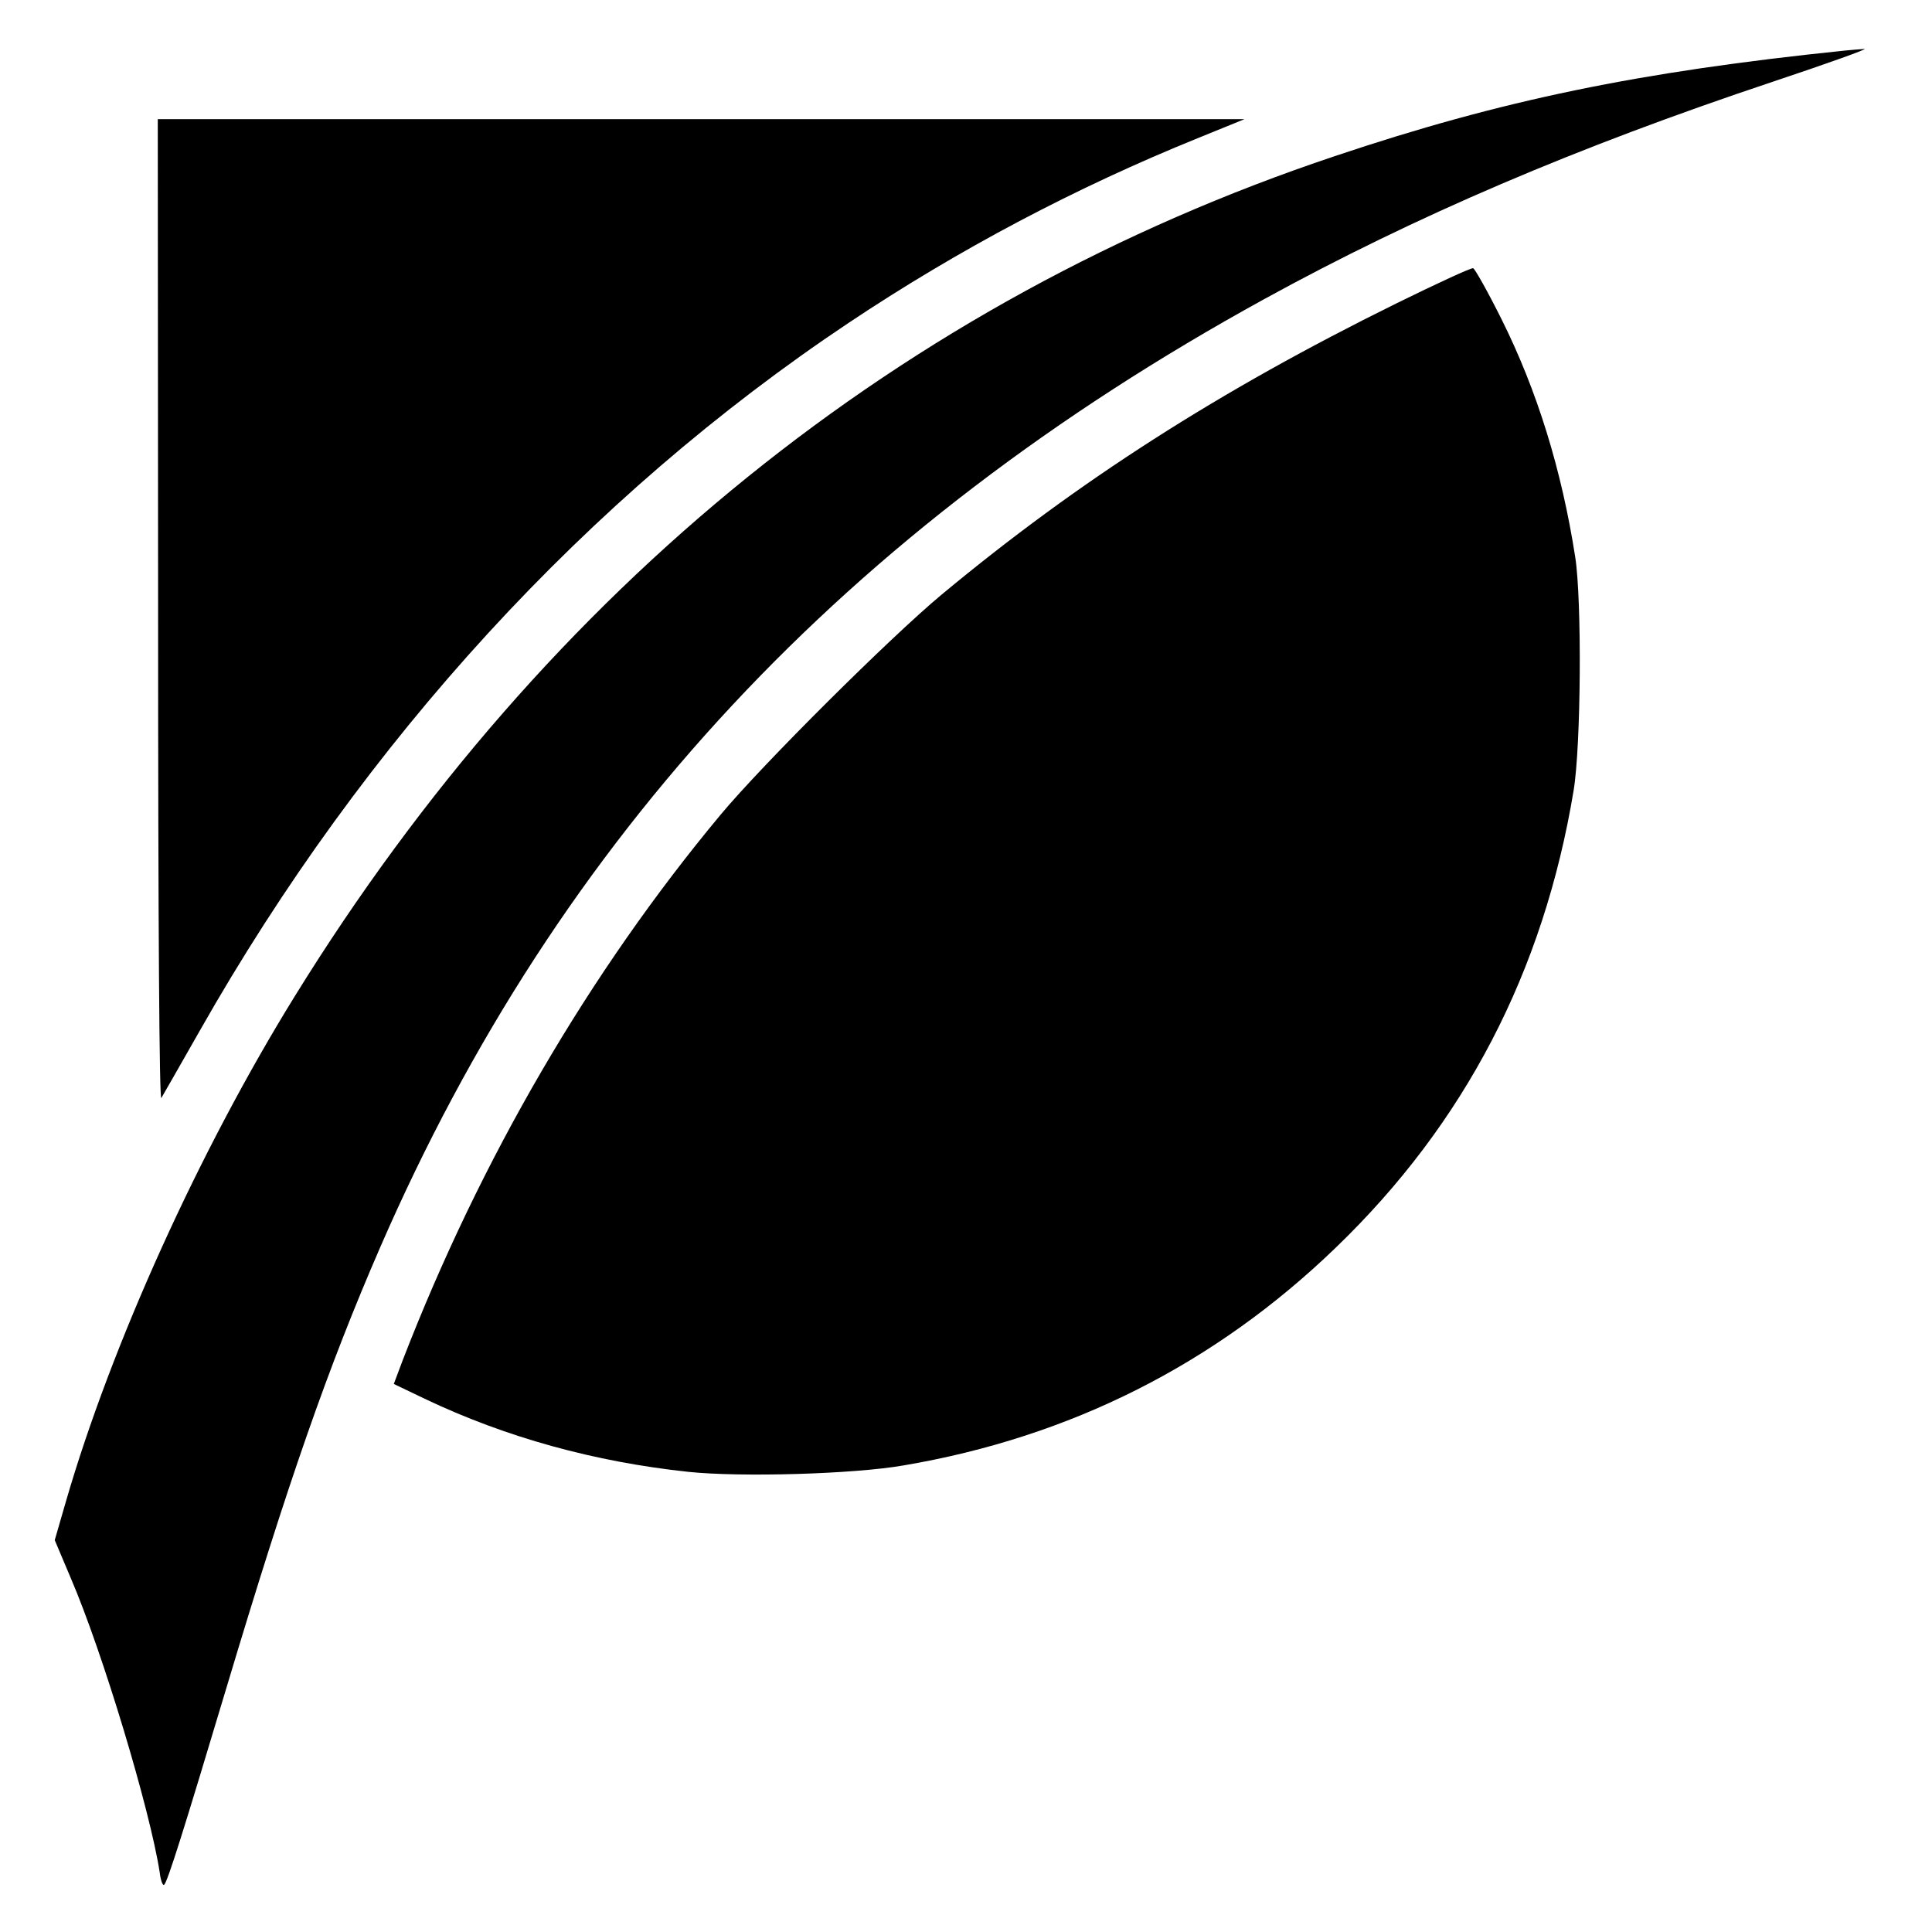
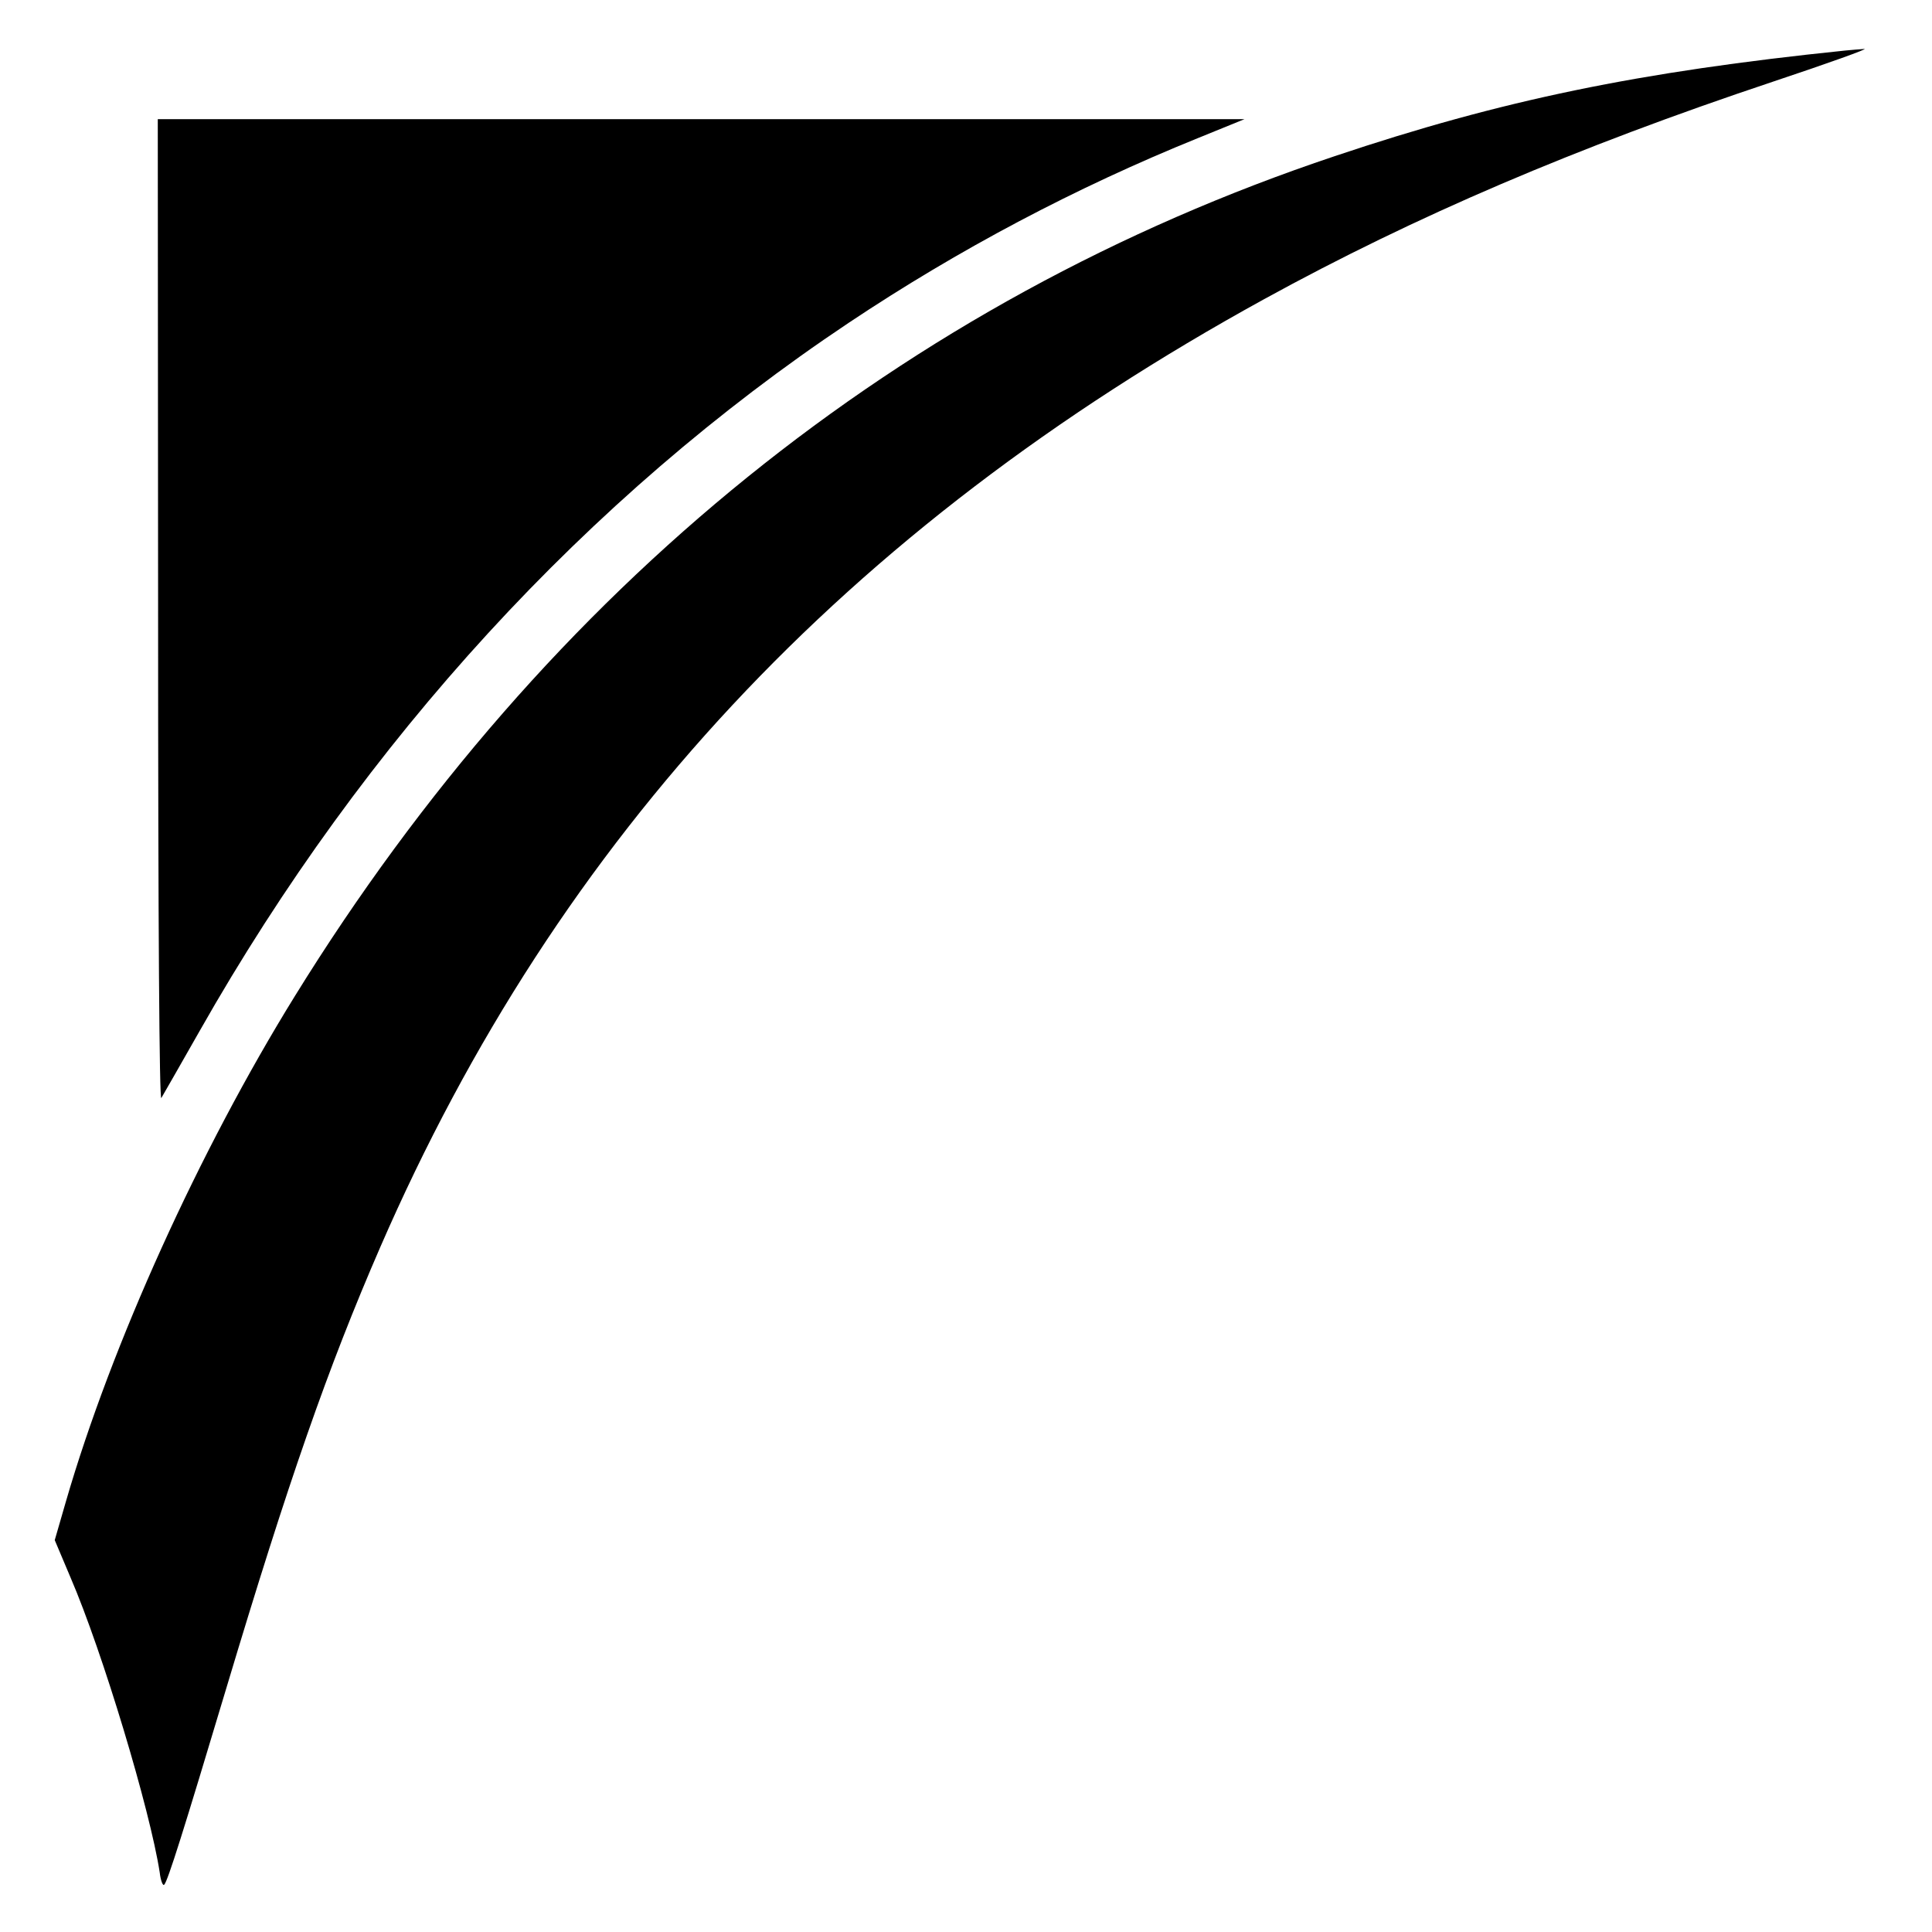
<svg xmlns="http://www.w3.org/2000/svg" version="1.0" width="600pt" height="600pt" viewBox="0 0 600 600" preserveAspectRatio="xMidYMid meet">
  <g transform="translate(0,600) scale(0.1,-0.1)" fill="#000000" stroke="none">
    <path d="M5730 5843 c-641 -66 -1067 -154 -1585 -328 -1342 -449 -2445 -1340 -3229 -2608 -297 -480 -570 -1083 -711 -1569 l-35 -121 49 -116 c100 -232 247 -722 277 -916 3 -26 10 -43 14 -38 11 11 60 167 194 614 191 637 314 991 477 1366 555 1276 1445 2230 2745 2944 468 257 968 471 1579 675 171 57 299 103 285 102 -14 -1 -41 -3 -60 -5z" />
    <path d="M491 4103 c0 -996 4 -1523 10 -1513 5 8 59 103 120 210 511 901 1204 1656 2014 2197 343 229 707 421 1085 574 l145 59 -1687 0 -1688 0 1 -1527z" />
-     <path d="M4335 5057 c-549 -271 -985 -550 -1410 -903 -159 -132 -557 -528 -687 -684 -408 -490 -746 -1070 -988 -1696 l-27 -72 96 -46 c252 -120 528 -196 819 -227 164 -17 513 -7 668 20 519 88 968 315 1342 676 401 386 646 858 739 1420 23 138 26 590 5 725 -42 270 -118 517 -230 741 -42 84 -82 155 -87 156 -6 2 -114 -48 -240 -110z" />
  </g>
</svg>